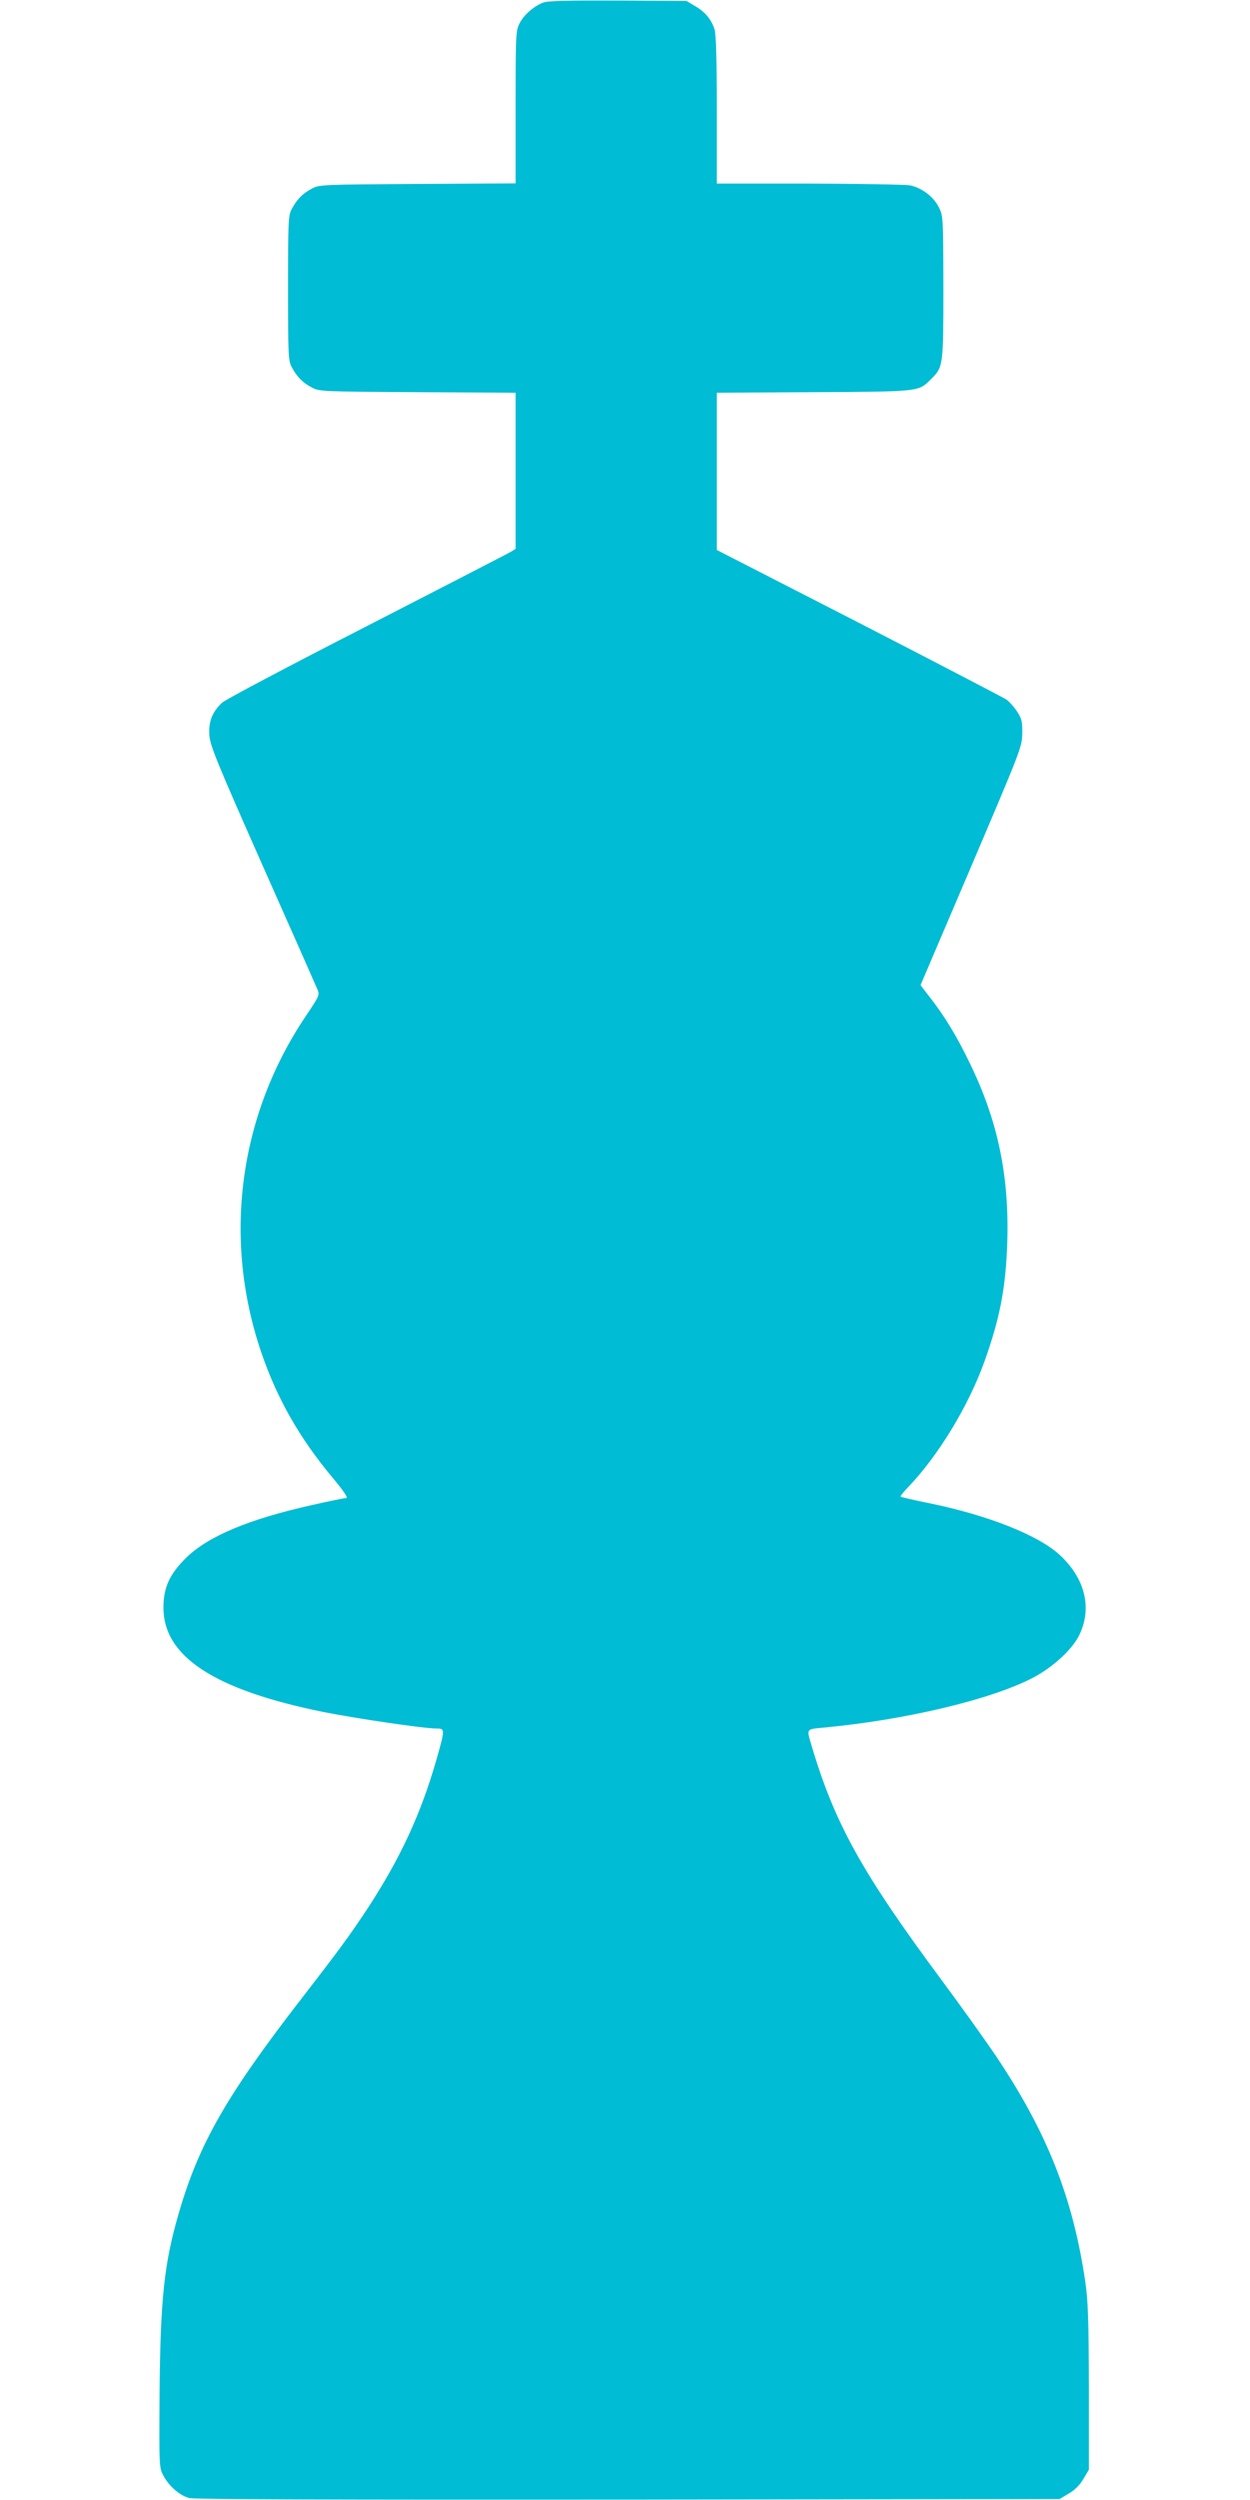
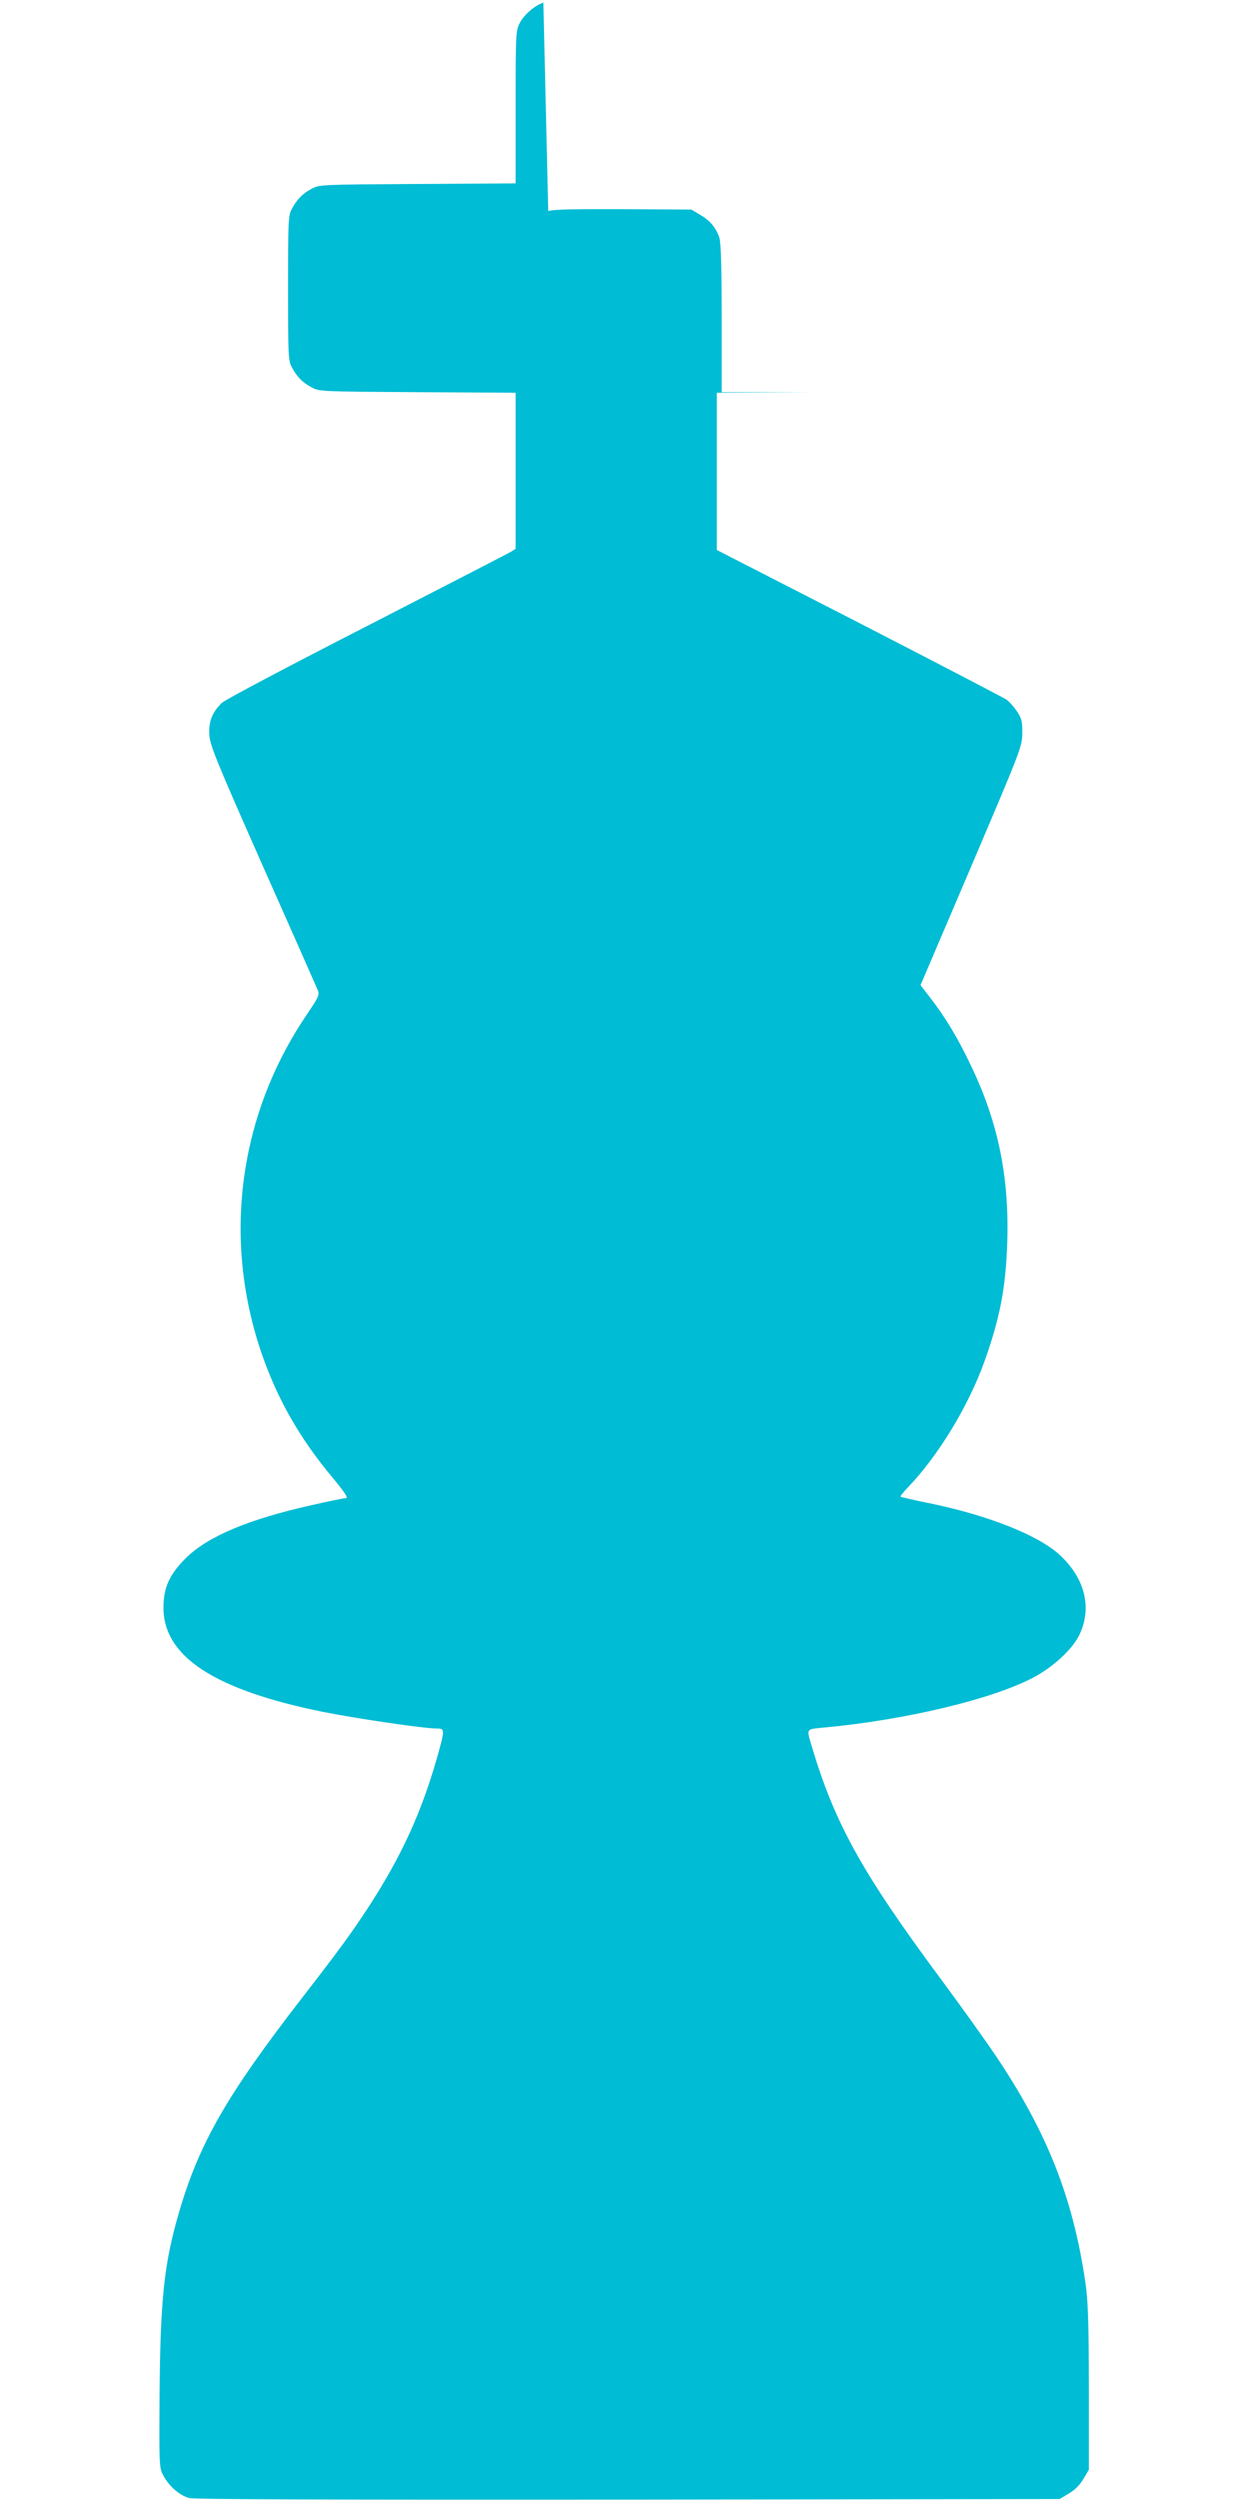
<svg xmlns="http://www.w3.org/2000/svg" version="1.0" width="640pt" height="1280pt" viewBox="0 0 640 1280" preserveAspectRatio="xMidYMid meet">
  <g transform="translate(0,1280) scale(0.1,-0.1)" fill="#00bcd4" stroke="none">
-     <path d="M2782 12787 c-48 -18 -100 -63 -122 -107 -19 -37 -20 -59 -20 -429 l0 -390 -502 -3 c-493 -3 -504 -3 -543 -25 -46 -24 -75 -54 -101 -103 -18 -32 -19 -63 -19 -405 0 -342 1 -373 19 -405 26 -49 55 -79 101 -103 39 -22 50 -22 543 -25 l502 -3 0 -399 0 -400 -22 -14 c-13 -8 -345 -179 -738 -381 -393 -201 -728 -378 -743 -393 -50 -47 -70 -97 -65 -166 4 -54 36 -133 272 -666 148 -333 274 -618 281 -635 13 -29 10 -34 -61 -140 -340 -507 -424 -1133 -228 -1714 81 -239 197 -444 368 -648 56 -67 80 -103 69 -103 -9 0 -88 -16 -176 -36 -322 -72 -531 -159 -644 -270 -84 -83 -116 -151 -116 -254 -1 -251 260 -422 817 -535 171 -34 516 -85 581 -85 44 0 44 -3 1 -155 -81 -283 -185 -507 -353 -765 -92 -139 -143 -209 -334 -456 -388 -501 -530 -748 -634 -1107 -75 -258 -94 -439 -98 -932 -2 -364 -2 -371 20 -411 29 -54 83 -101 132 -114 27 -7 727 -9 2247 -8 l2209 3 47 28 c31 18 57 44 75 75 l28 47 0 420 c-1 346 -4 441 -18 540 -64 436 -197 771 -463 1166 -51 75 -175 249 -276 385 -405 546 -546 801 -663 1197 -26 88 -30 83 65 92 416 39 852 143 1065 253 105 54 209 150 243 225 65 139 25 291 -107 410 -110 98 -359 197 -651 258 -85 17 -157 34 -159 36 -3 2 13 22 36 46 157 163 312 419 394 648 79 222 108 374 116 604 11 342 -47 624 -191 920 -67 140 -131 244 -206 340 l-47 61 260 609 c254 597 260 611 261 680 1 60 -3 76 -26 111 -15 23 -40 51 -55 62 -15 10 -355 187 -755 393 l-728 373 0 403 0 402 498 3 c548 3 534 2 600 68 61 61 62 65 62 469 -1 362 -1 367 -24 411 -27 54 -88 99 -147 111 -24 4 -257 8 -516 9 l-473 0 0 379 c0 263 -4 388 -12 412 -17 51 -48 88 -98 117 l-45 27 -350 2 c-253 1 -359 -1 -383 -10z" />
+     <path d="M2782 12787 c-48 -18 -100 -63 -122 -107 -19 -37 -20 -59 -20 -429 l0 -390 -502 -3 c-493 -3 -504 -3 -543 -25 -46 -24 -75 -54 -101 -103 -18 -32 -19 -63 -19 -405 0 -342 1 -373 19 -405 26 -49 55 -79 101 -103 39 -22 50 -22 543 -25 l502 -3 0 -399 0 -400 -22 -14 c-13 -8 -345 -179 -738 -381 -393 -201 -728 -378 -743 -393 -50 -47 -70 -97 -65 -166 4 -54 36 -133 272 -666 148 -333 274 -618 281 -635 13 -29 10 -34 -61 -140 -340 -507 -424 -1133 -228 -1714 81 -239 197 -444 368 -648 56 -67 80 -103 69 -103 -9 0 -88 -16 -176 -36 -322 -72 -531 -159 -644 -270 -84 -83 -116 -151 -116 -254 -1 -251 260 -422 817 -535 171 -34 516 -85 581 -85 44 0 44 -3 1 -155 -81 -283 -185 -507 -353 -765 -92 -139 -143 -209 -334 -456 -388 -501 -530 -748 -634 -1107 -75 -258 -94 -439 -98 -932 -2 -364 -2 -371 20 -411 29 -54 83 -101 132 -114 27 -7 727 -9 2247 -8 l2209 3 47 28 c31 18 57 44 75 75 l28 47 0 420 c-1 346 -4 441 -18 540 -64 436 -197 771 -463 1166 -51 75 -175 249 -276 385 -405 546 -546 801 -663 1197 -26 88 -30 83 65 92 416 39 852 143 1065 253 105 54 209 150 243 225 65 139 25 291 -107 410 -110 98 -359 197 -651 258 -85 17 -157 34 -159 36 -3 2 13 22 36 46 157 163 312 419 394 648 79 222 108 374 116 604 11 342 -47 624 -191 920 -67 140 -131 244 -206 340 l-47 61 260 609 c254 597 260 611 261 680 1 60 -3 76 -26 111 -15 23 -40 51 -55 62 -15 10 -355 187 -755 393 l-728 373 0 403 0 402 498 3 l-473 0 0 379 c0 263 -4 388 -12 412 -17 51 -48 88 -98 117 l-45 27 -350 2 c-253 1 -359 -1 -383 -10z" />
  </g>
</svg>